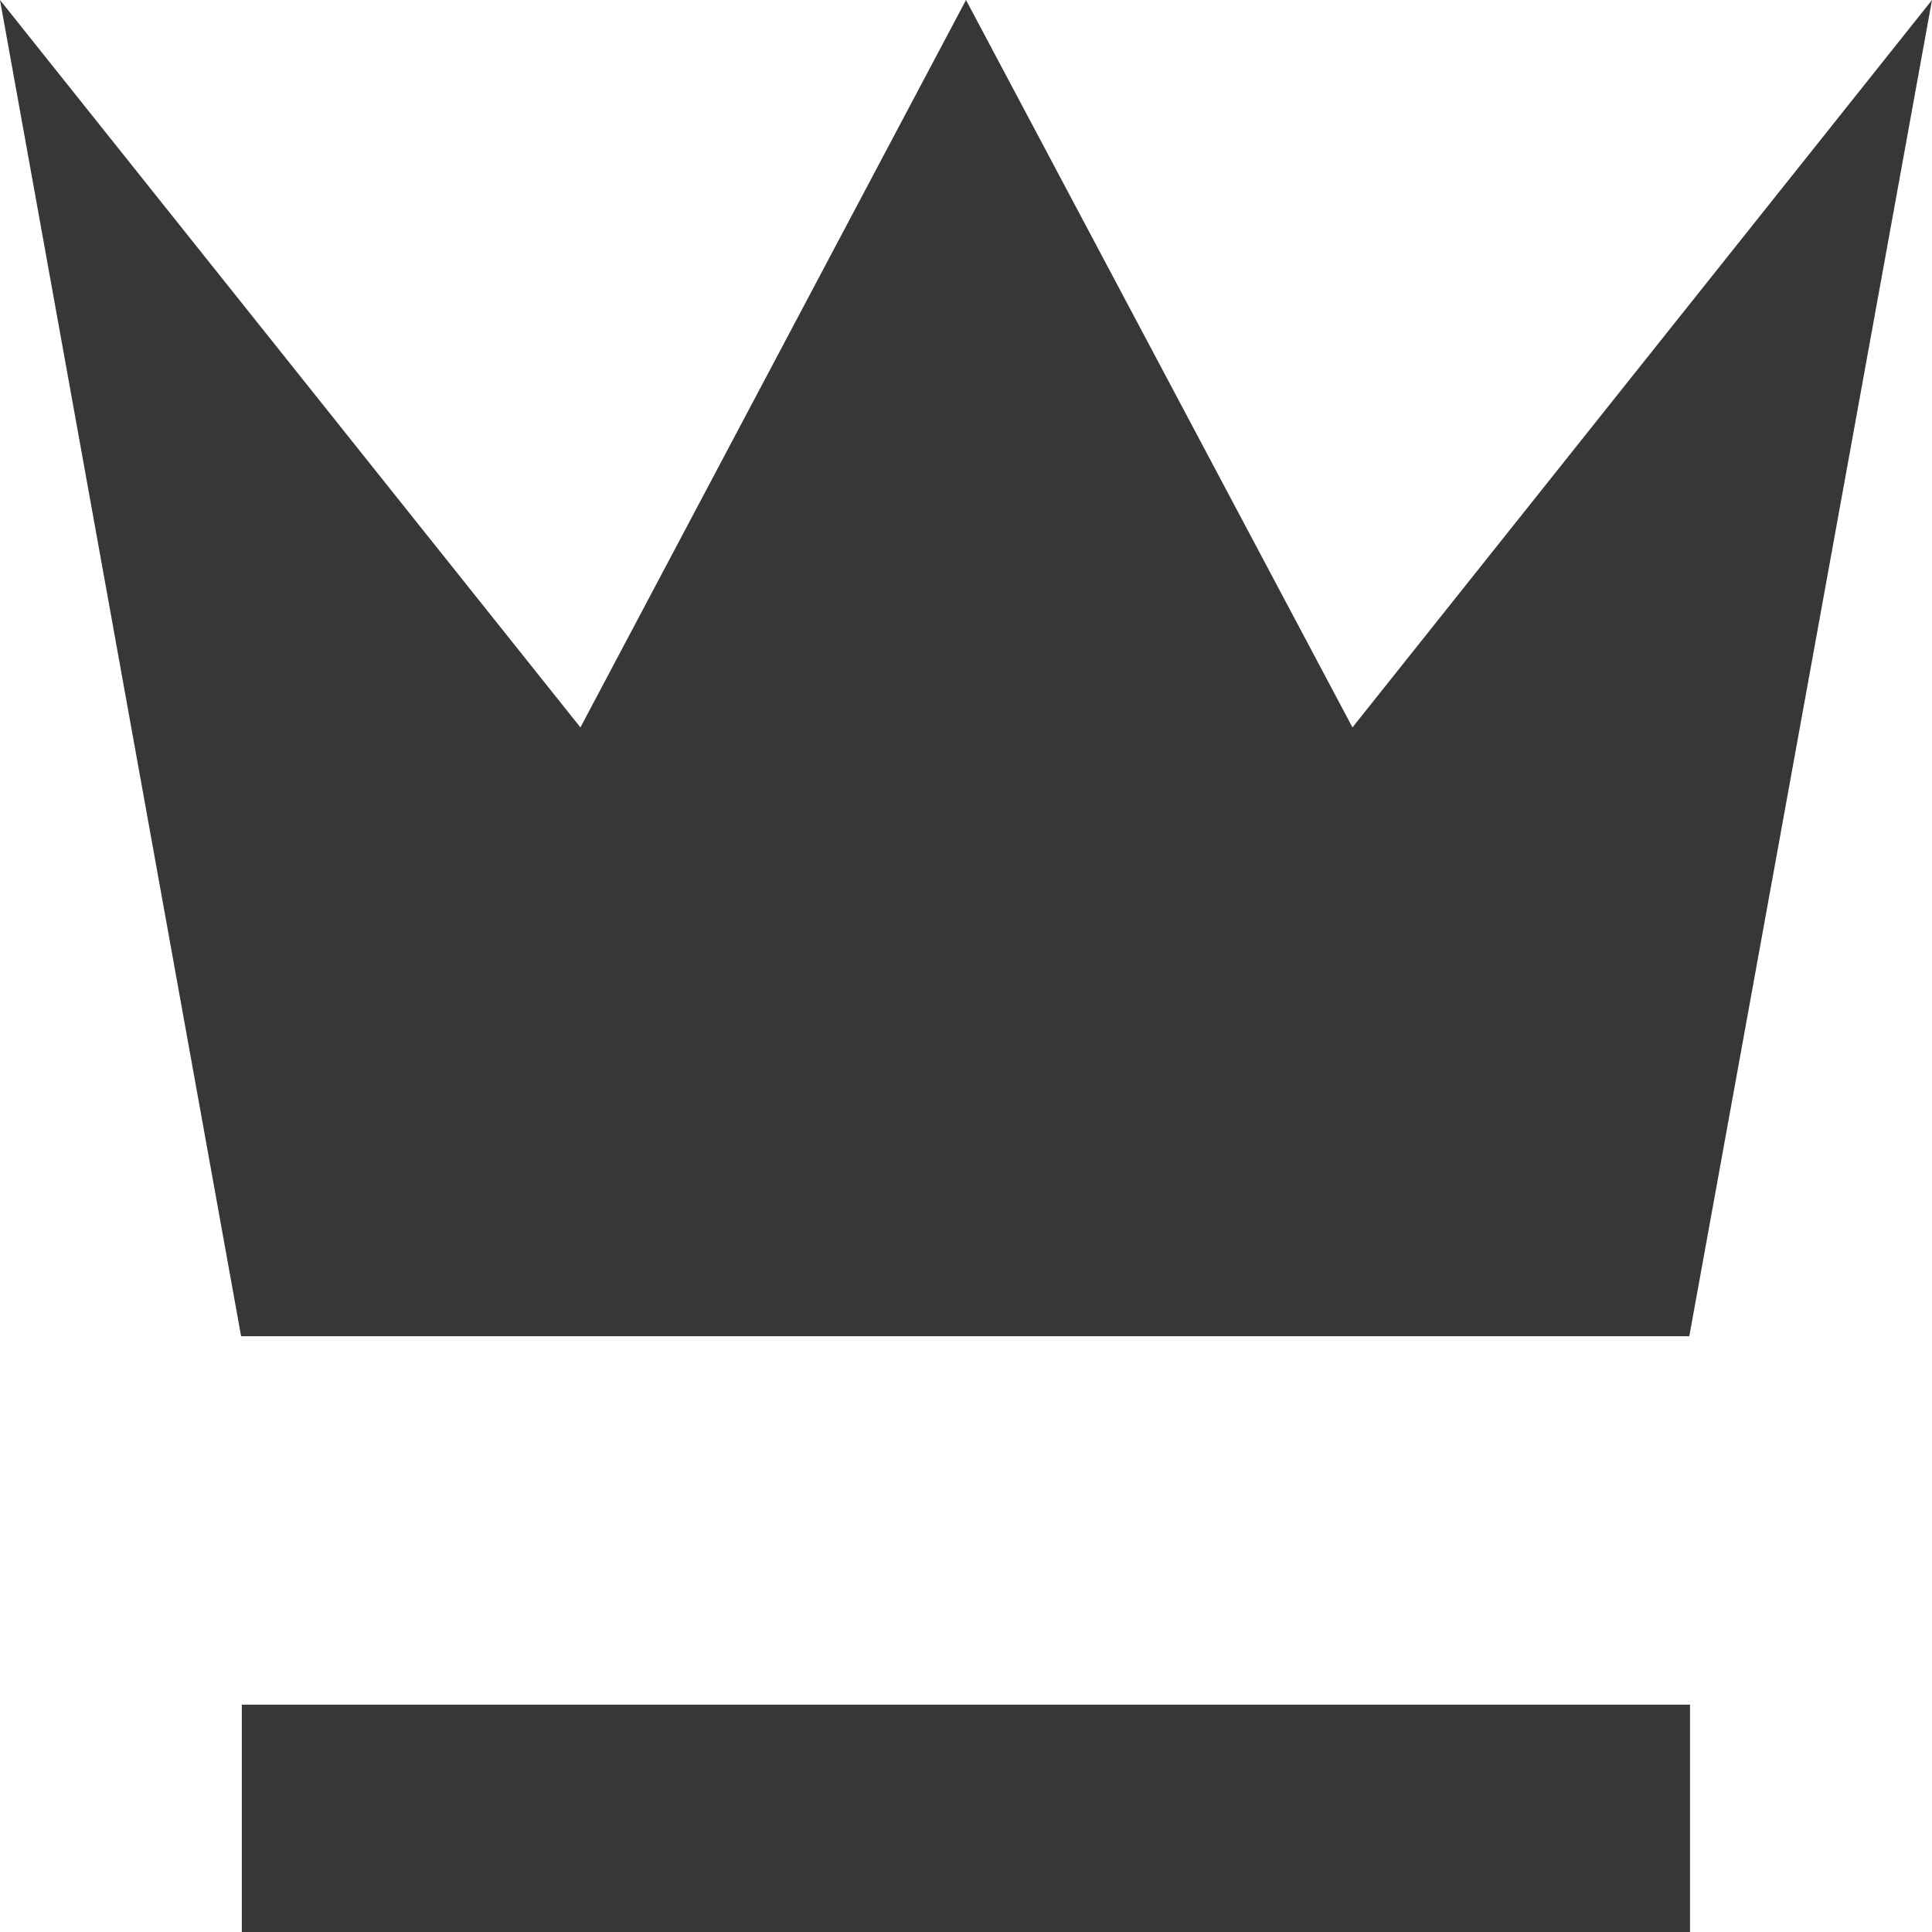
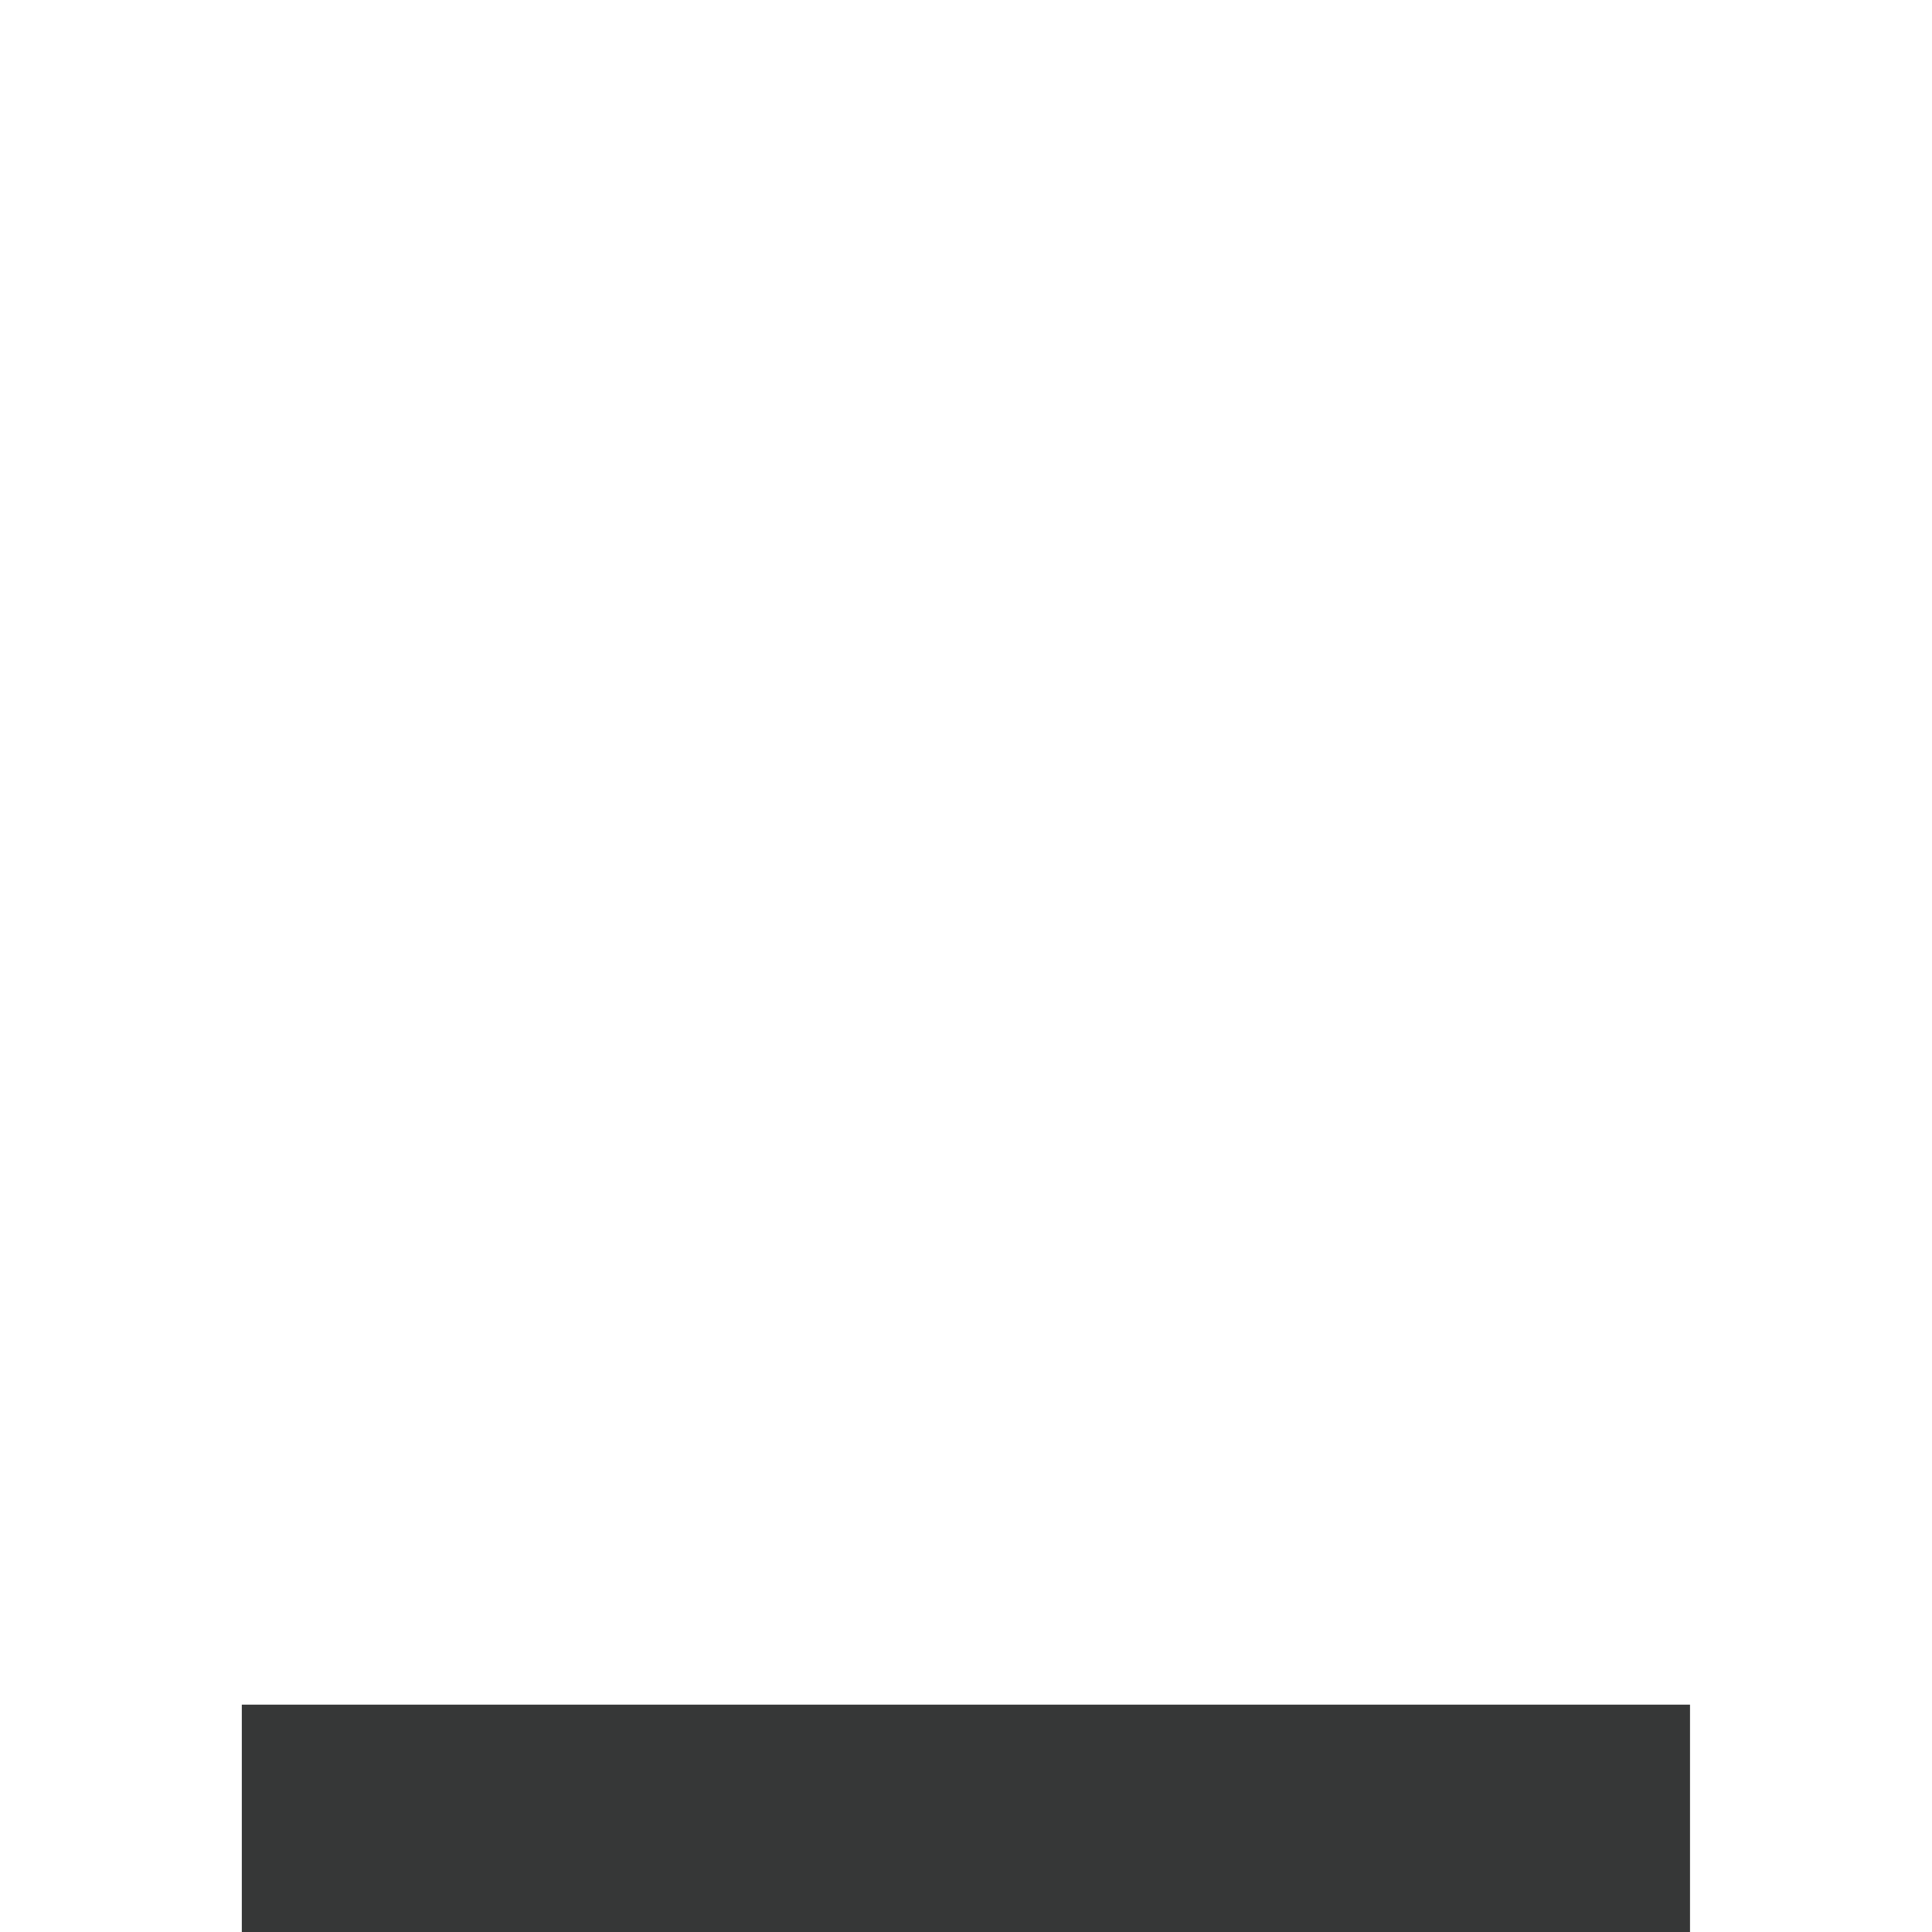
<svg xmlns="http://www.w3.org/2000/svg" viewBox="-7862.409 377.591 10.818 10.818">
  <defs>
    <style>.a{fill:#363737;}</style>
  </defs>
  <g transform="translate(-7867 373)">
-     <path class="a" d="M15.868,5.05,12.623,9.123,10.459,5.05,8.3,9.123,5.05,5.05,6.4,12.532h8.109Z" transform="translate(-0.459 -0.459)" />
    <rect class="a" width="8.109" height="1.273" transform="translate(5.945 14.136)" />
  </g>
</svg>